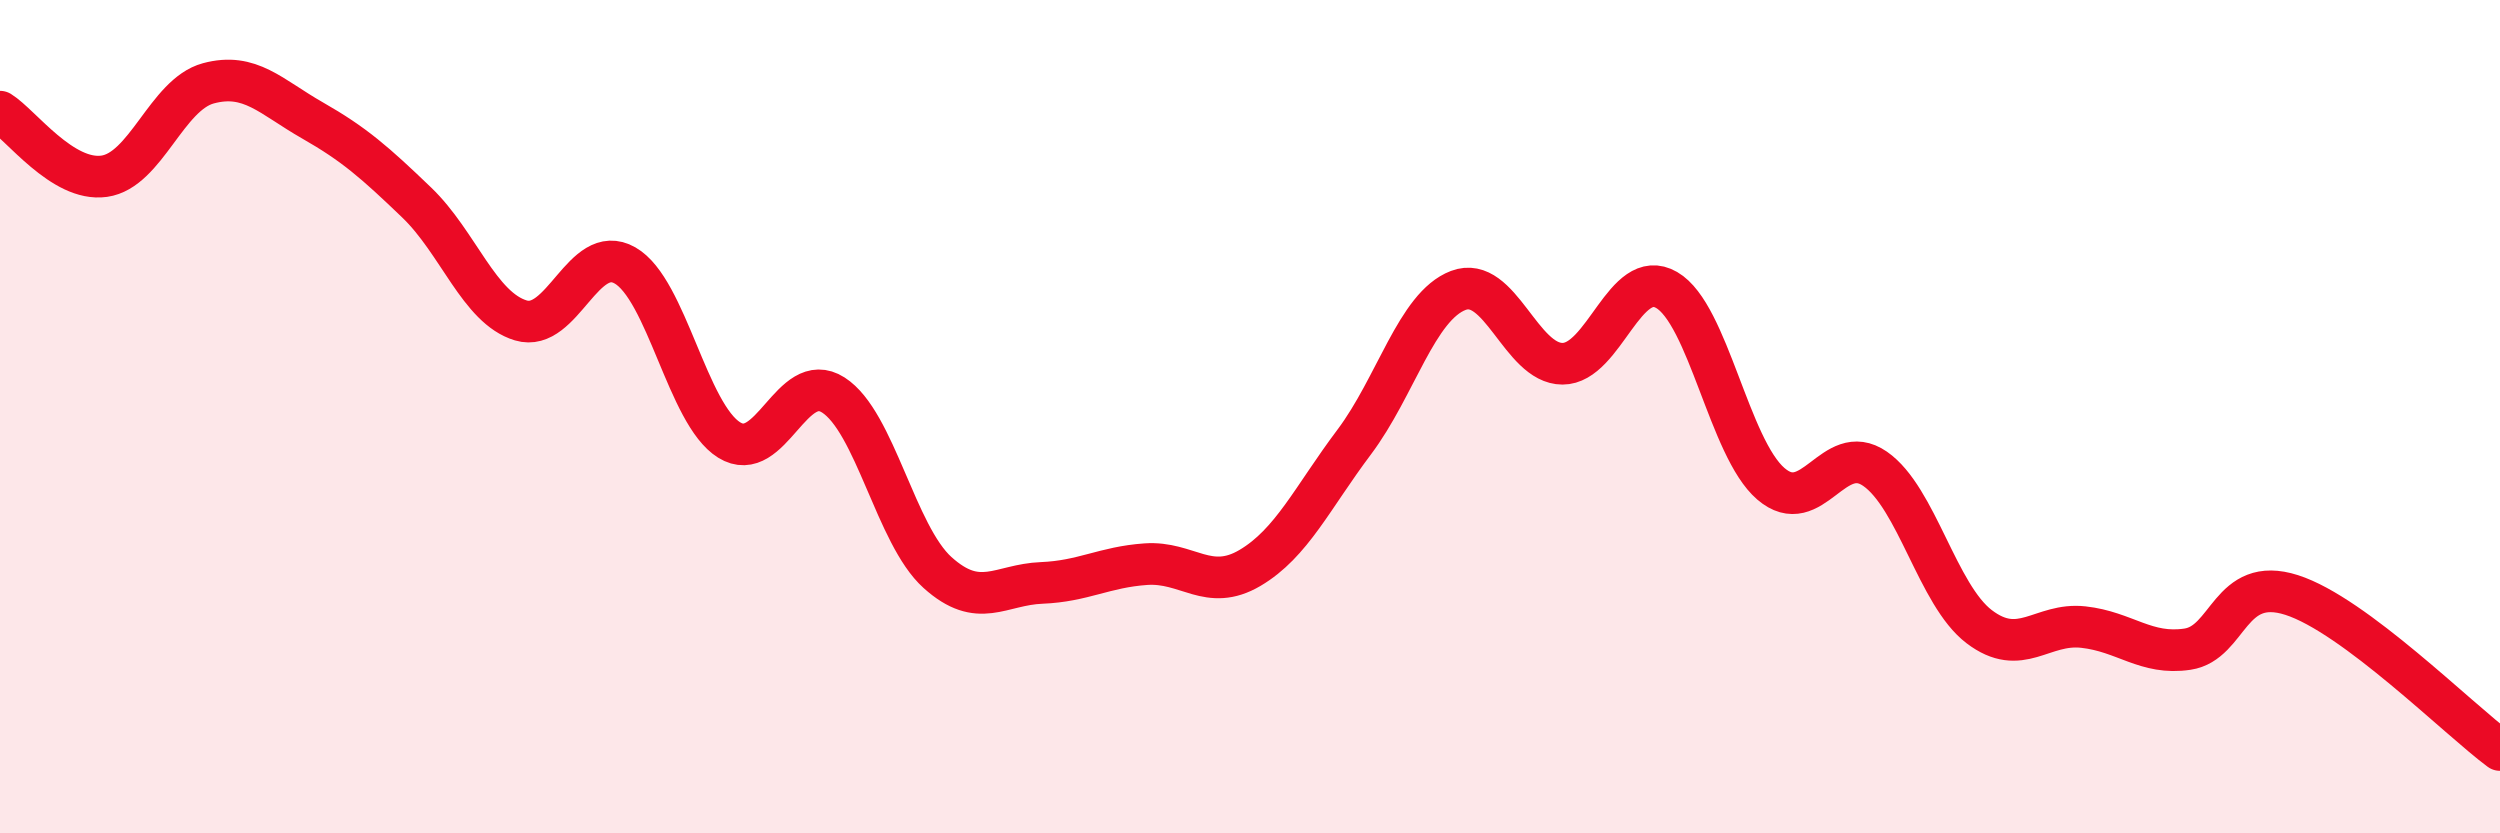
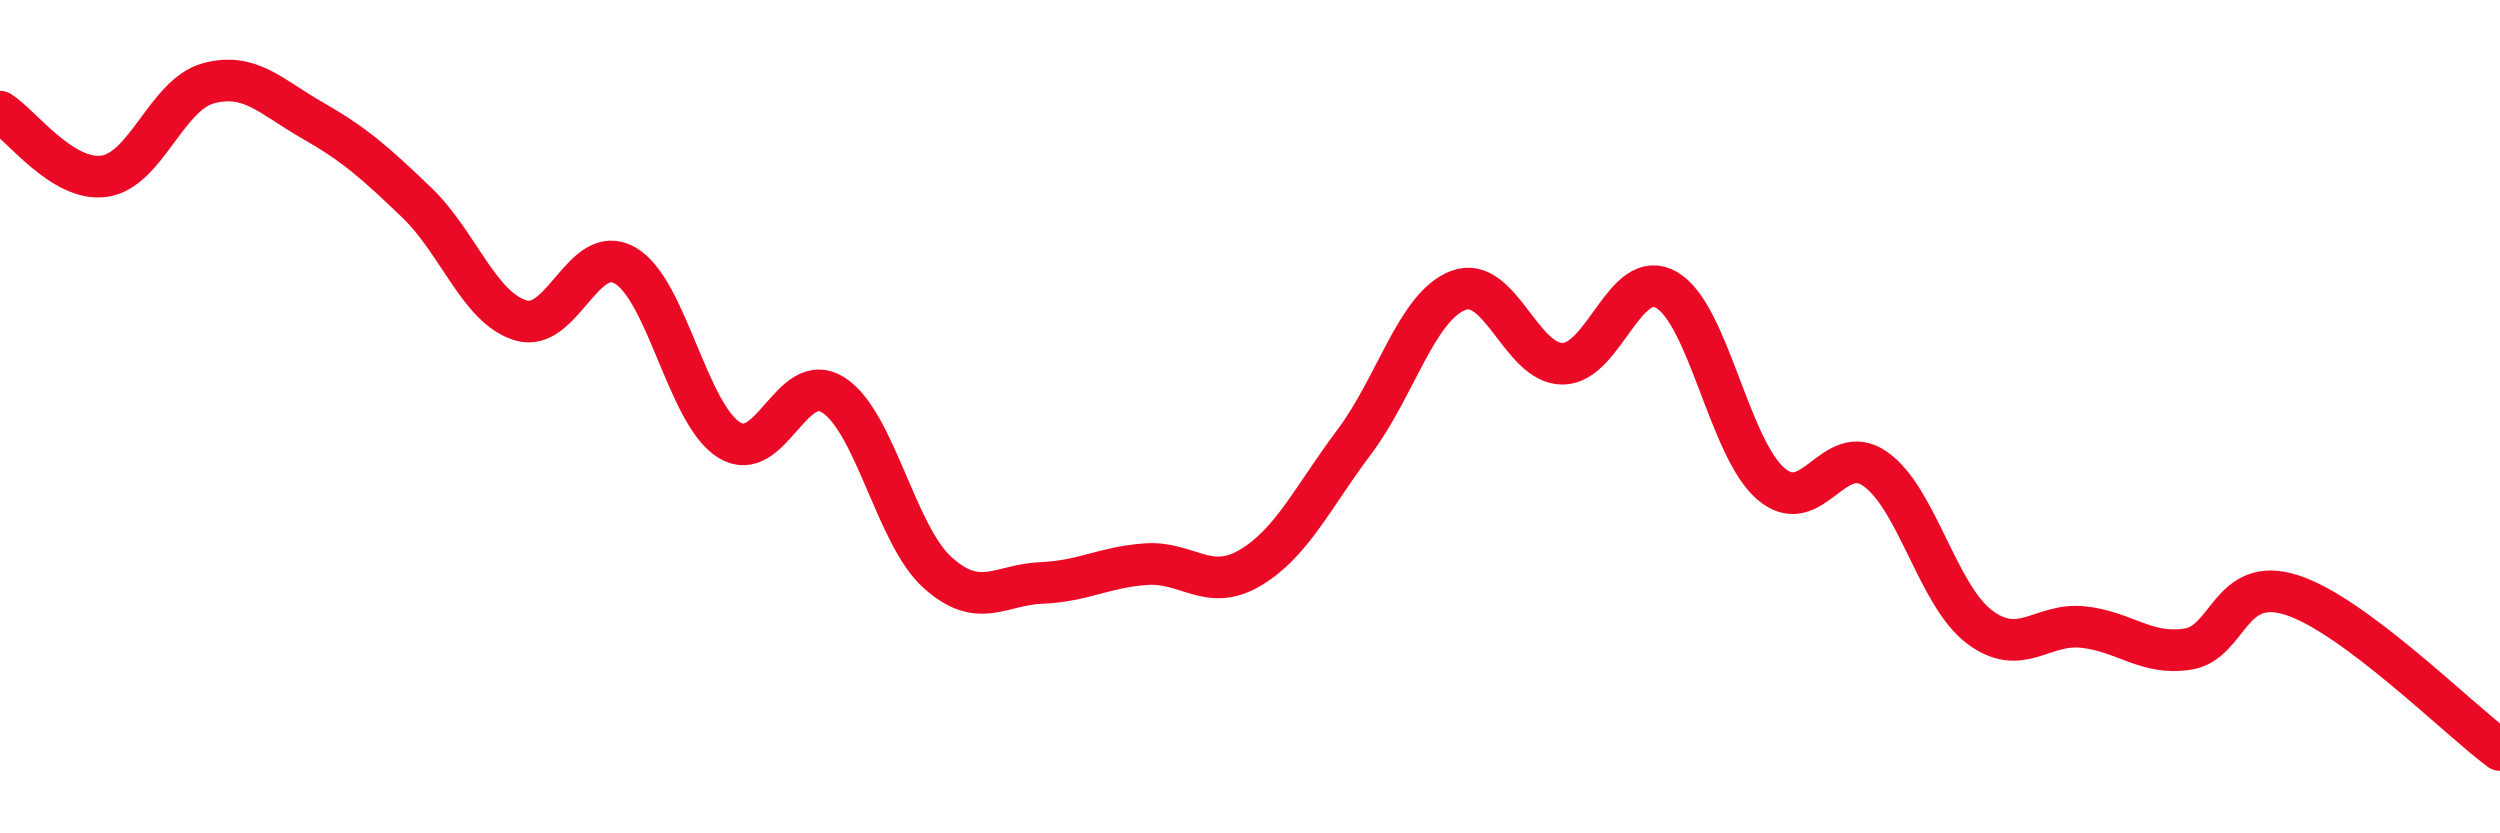
<svg xmlns="http://www.w3.org/2000/svg" width="60" height="20" viewBox="0 0 60 20">
-   <path d="M 0,2.68 C 0.5,2.99 1.5,4.37 2.5,4.23 C 3.5,4.09 4,2.27 5,2 C 6,1.73 6.5,2.32 7.5,2.89 C 8.5,3.46 9,3.9 10,4.86 C 11,5.82 11.5,7.39 12.5,7.69 C 13.5,7.99 14,5.8 15,6.37 C 16,6.94 16.5,9.94 17.5,10.56 C 18.5,11.18 19,8.84 20,9.48 C 21,10.12 21.5,12.84 22.5,13.74 C 23.5,14.64 24,14.03 25,13.99 C 26,13.95 26.5,13.61 27.5,13.54 C 28.5,13.47 29,14.22 30,13.63 C 31,13.04 31.5,11.94 32.5,10.61 C 33.5,9.28 34,7.35 35,6.97 C 36,6.59 36.5,8.73 37.5,8.73 C 38.5,8.73 39,6.38 40,6.96 C 41,7.54 41.5,10.75 42.5,11.61 C 43.5,12.47 44,10.56 45,11.25 C 46,11.94 46.5,14.28 47.5,15.04 C 48.5,15.8 49,14.94 50,15.05 C 51,15.16 51.5,15.73 52.5,15.58 C 53.5,15.43 53.5,13.8 55,14.28 C 56.5,14.76 59,17.26 60,18L60 20L0 20Z" fill="#EB0A25" opacity="0.1" stroke-linecap="round" stroke-linejoin="round" />
  <path d="M 0,2.68 C 0.5,2.99 1.5,4.37 2.5,4.23 C 3.5,4.09 4,2.27 5,2 C 6,1.73 6.5,2.32 7.5,2.89 C 8.5,3.46 9,3.9 10,4.86 C 11,5.82 11.5,7.39 12.5,7.69 C 13.5,7.99 14,5.8 15,6.37 C 16,6.94 16.5,9.94 17.5,10.56 C 18.5,11.18 19,8.84 20,9.48 C 21,10.12 21.5,12.84 22.5,13.74 C 23.5,14.64 24,14.03 25,13.99 C 26,13.95 26.5,13.61 27.5,13.54 C 28.5,13.47 29,14.22 30,13.63 C 31,13.04 31.5,11.94 32.5,10.61 C 33.5,9.28 34,7.35 35,6.97 C 36,6.59 36.5,8.73 37.5,8.73 C 38.5,8.73 39,6.38 40,6.96 C 41,7.54 41.5,10.75 42.5,11.61 C 43.5,12.47 44,10.56 45,11.25 C 46,11.94 46.5,14.28 47.5,15.04 C 48.5,15.8 49,14.94 50,15.05 C 51,15.16 51.5,15.73 52.5,15.58 C 53.5,15.43 53.5,13.8 55,14.28 C 56.5,14.76 59,17.26 60,18" stroke="#EB0A25" stroke-width="1" fill="none" stroke-linecap="round" stroke-linejoin="round" />
</svg>